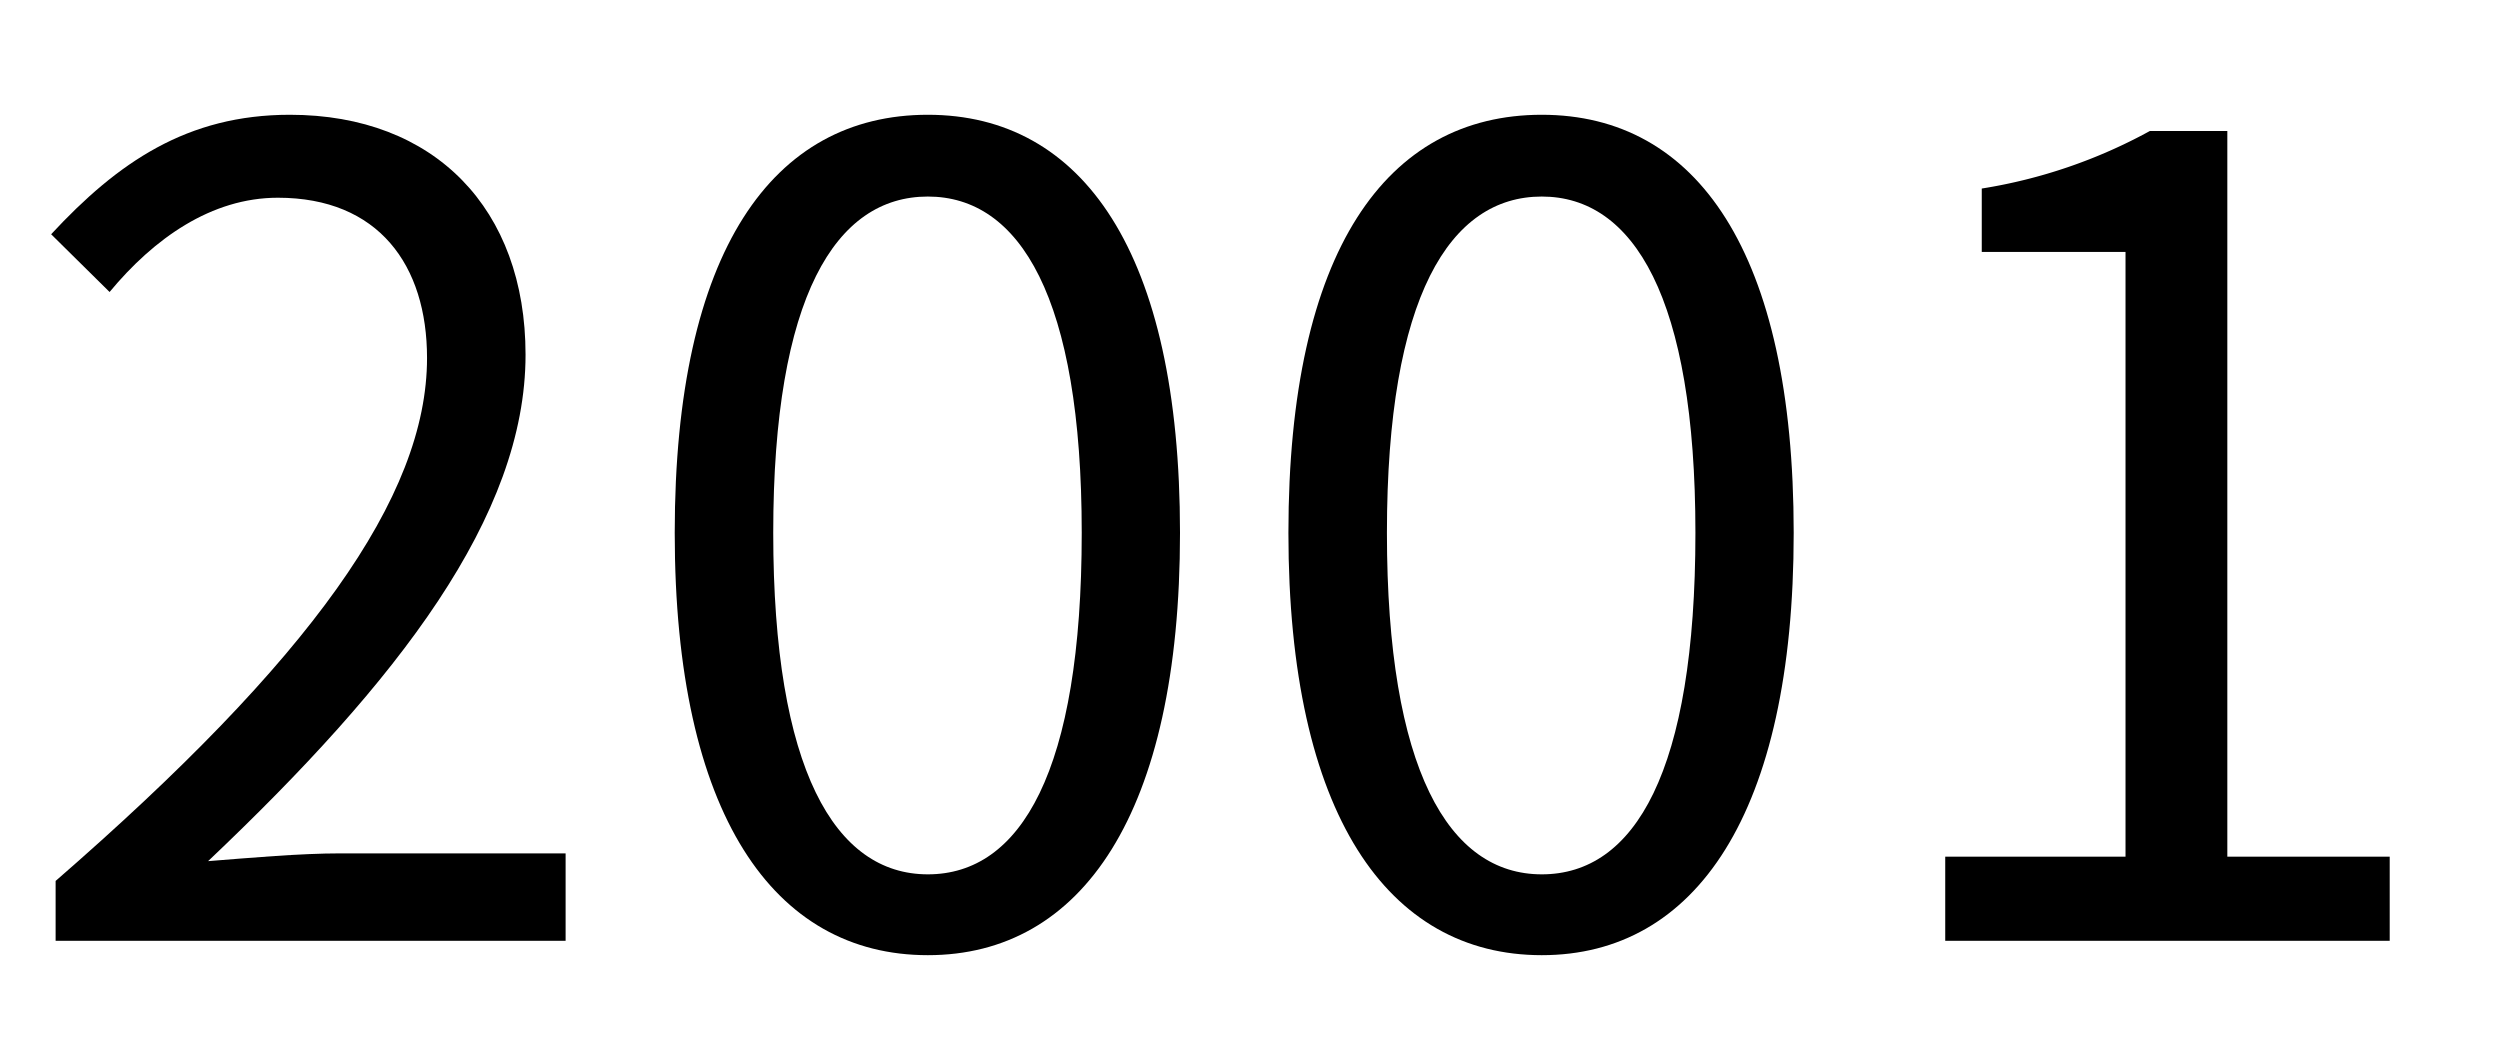
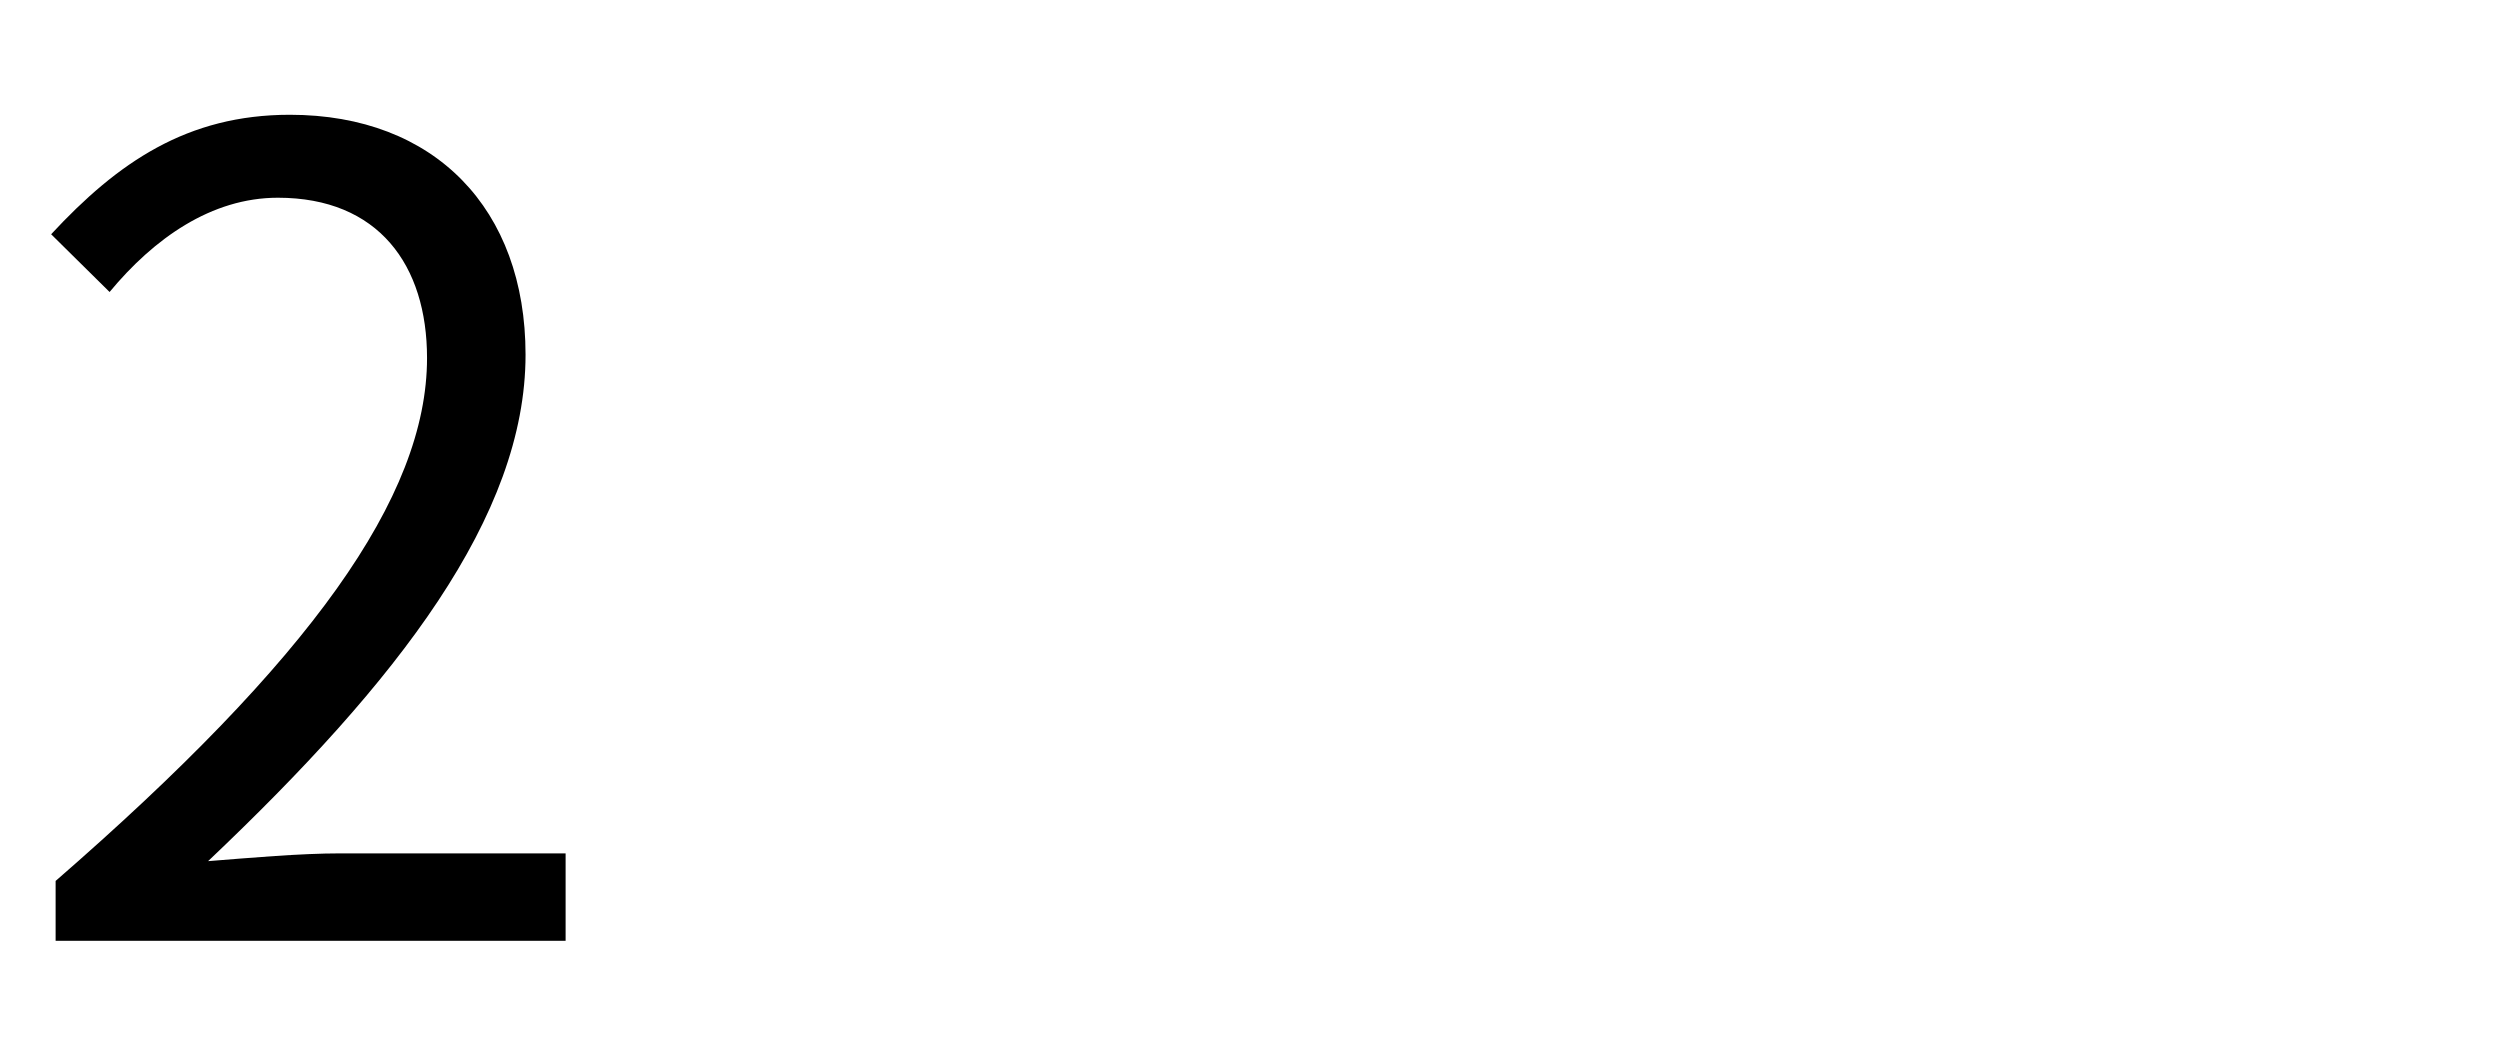
<svg xmlns="http://www.w3.org/2000/svg" viewBox="0 0 106.08 44.88">
-   <rect width="106.08" height="44.88" fill="none" />
  <path d="M2.36,37.38C13.15,28,18.12,21.1,18.12,15.19c0-3.94-2.06-6.8-6.33-6.8-2.82,0-5.26,1.73-7.14,4L2.17,9.94C5,6.89,7.94,4.87,12.3,4.87c6.15,0,10,4,10,10.18,0,6.85-5.4,13.84-13.47,21.49,1.78-.14,3.89-.33,5.63-.33H24v3.71H2.36Z" />
-   <path d="M28.63,22.61c0-12,4.18-17.74,10.74-17.74s10.7,5.82,10.7,17.74S45.9,40.53,39.37,40.53,28.63,34.57,28.63,22.61Zm17.27,0c0-10-2.63-14.27-6.53-14.27s-6.56,4.22-6.56,14.27S35.43,37.1,39.37,37.1,45.9,32.74,45.9,22.61Z" />
-   <path d="M54.67,22.61c0-12,4.18-17.74,10.75-17.74s10.69,5.82,10.69,17.74S71.94,40.53,65.42,40.53,54.67,34.57,54.67,22.61Zm17.27,0c0-10-2.63-14.27-6.52-14.27s-6.57,4.22-6.57,14.27S61.47,37.1,65.42,37.1,71.94,32.74,71.94,22.61Z" />
-   <path d="M82.54,36.35h7.65V10.69h-6.1V8a22,22,0,0,0,7.13-2.44h3.29V36.35h6.89v3.57H82.54Z" />
</svg>